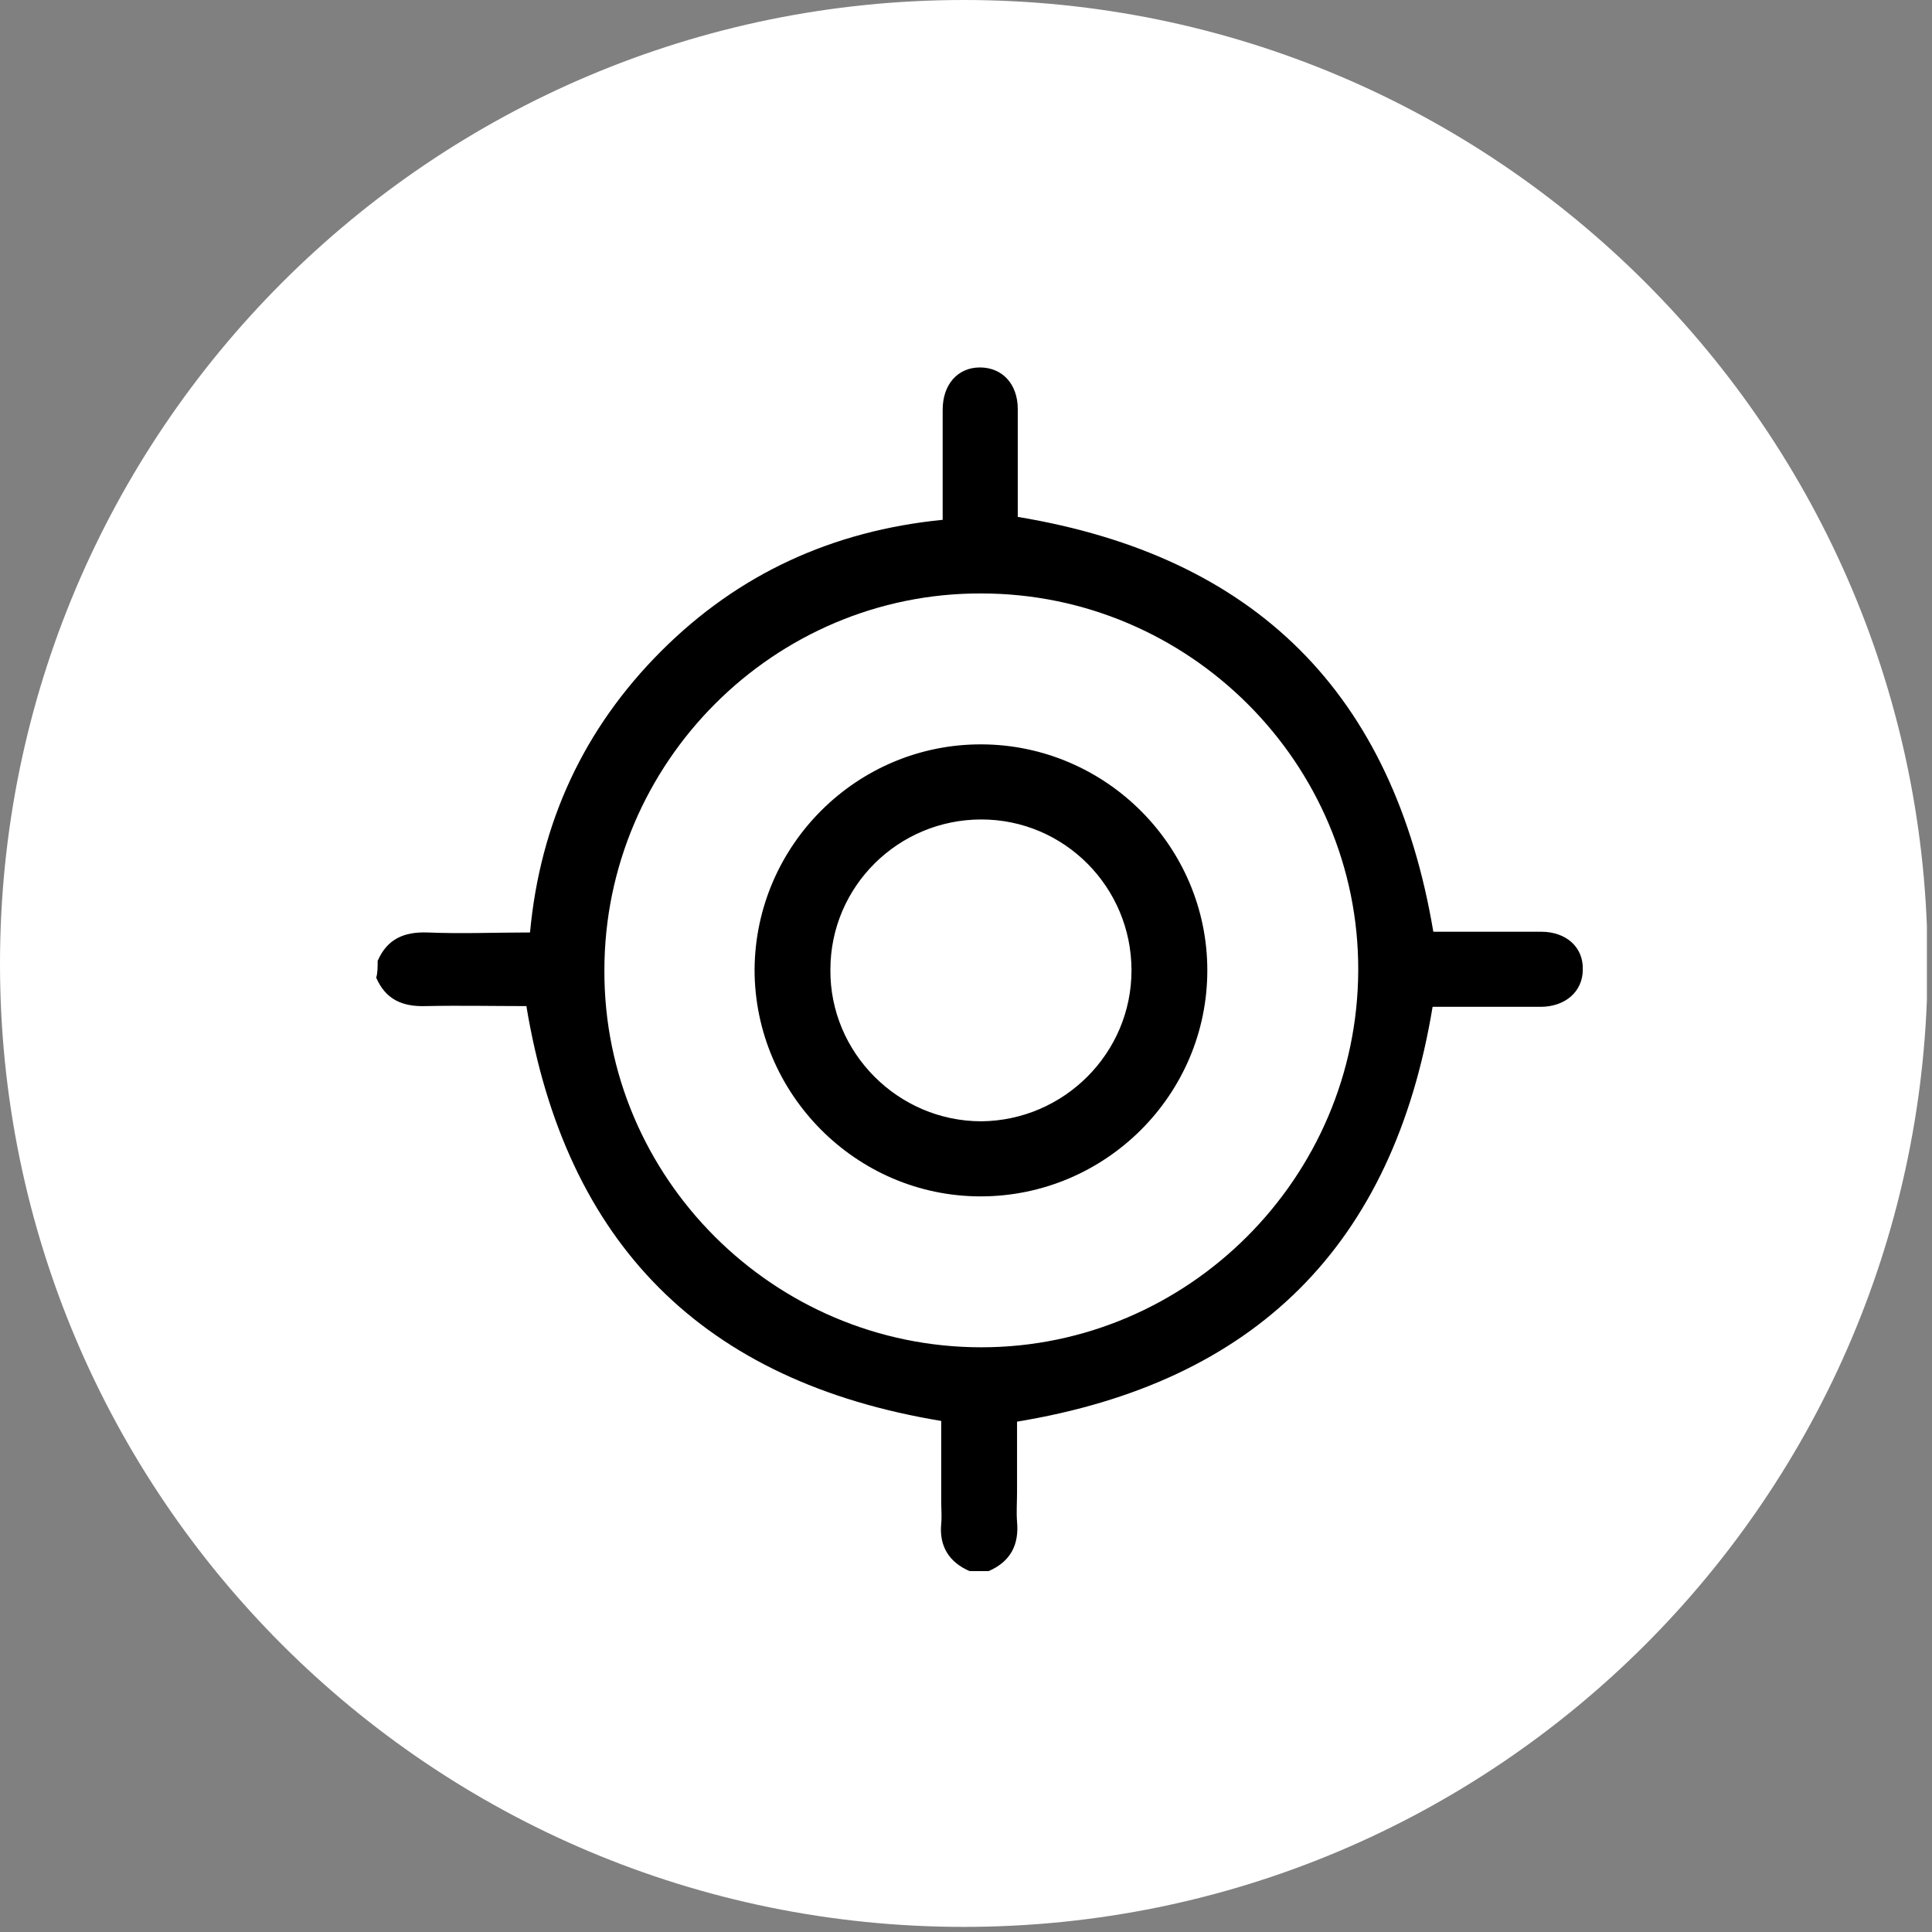
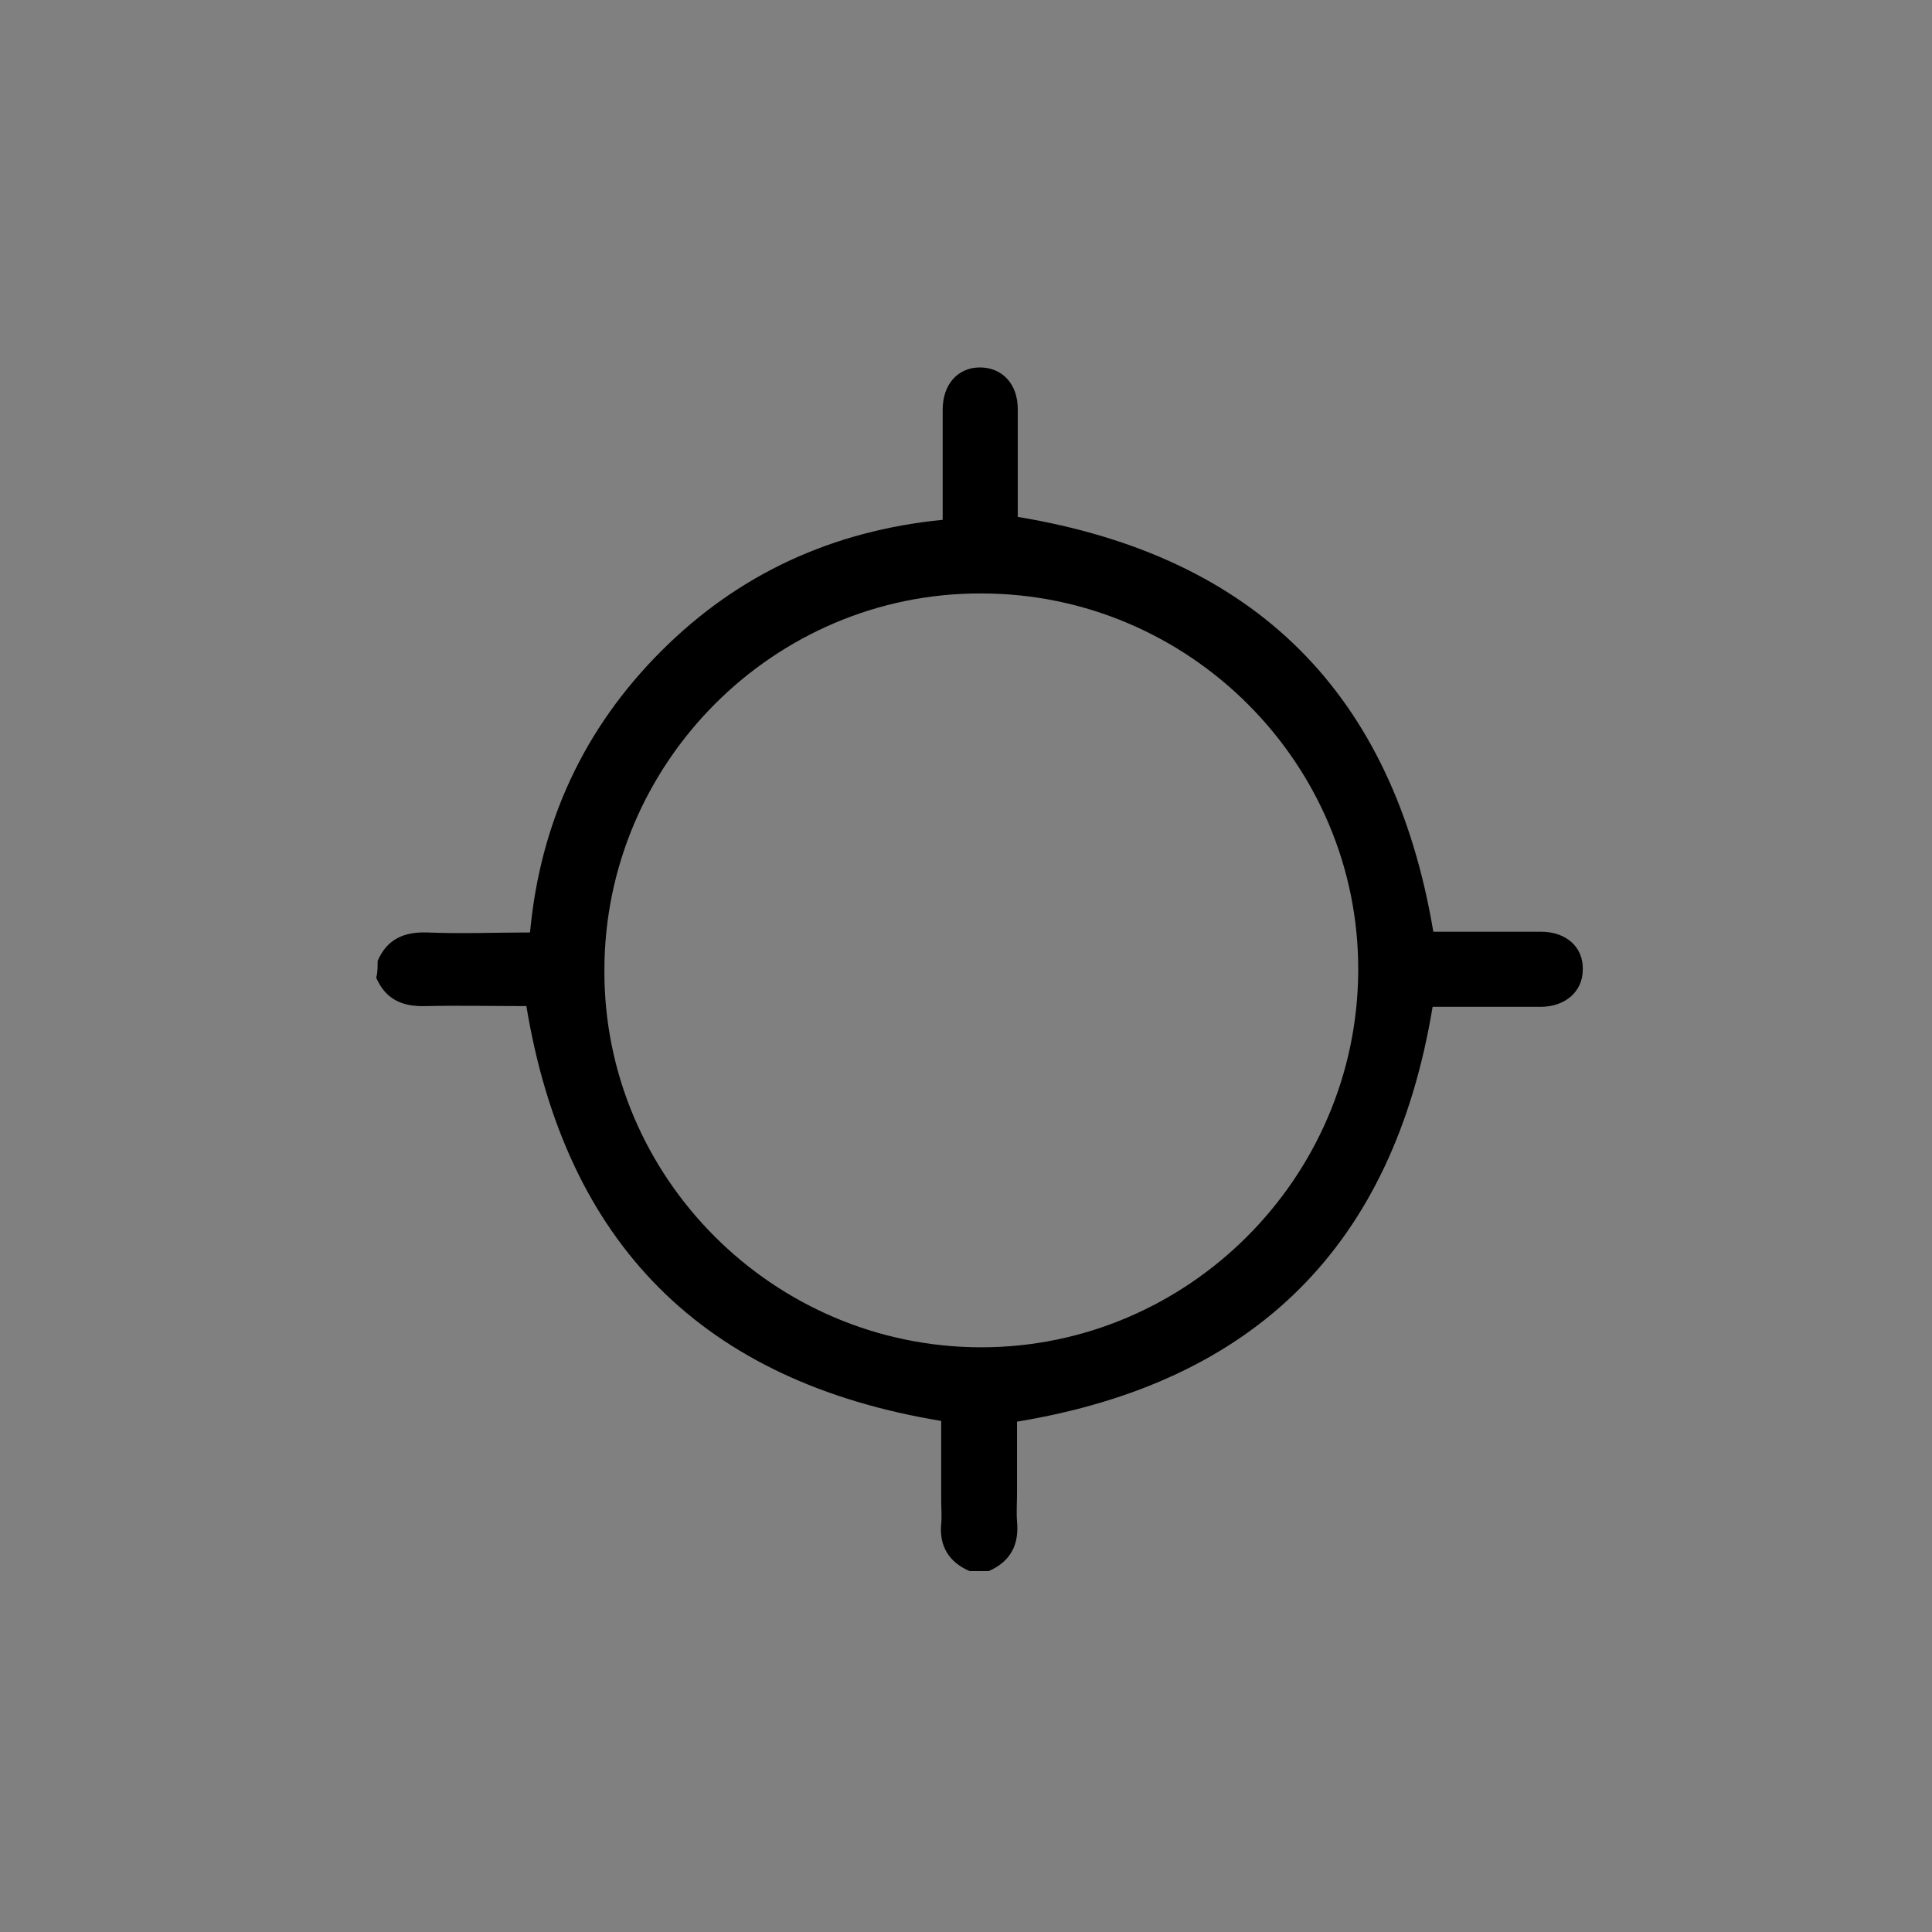
<svg xmlns="http://www.w3.org/2000/svg" width="265" height="265" viewBox="0 0 265 265" fill="none">
  <rect x="0" y="0" width="265" height="265" fill="#808080" stroke="none" />
  <g clip-path="url(#clip0_1049_314)">
-     <path d="M132.2 264.3C59.2 264.3 0 205.2 0 132.2C0 59.2 59.2 0 132.2 0C205.2 0 264.4 59.2 264.4 132.2C264.3 205.2 205.2 264.3 132.2 264.3Z" fill="white" />
    <path d="M51.8 131.8C53.1 128.8 55.4 127.8 58.6 127.9C63.3 128.1 67.9 127.9 72.7 127.9C74.1 112.8 80.1 99.9 90.7 89.3C101.3 78.7 114.2 72.8 129.3 71.3C129.3 70.7 129.3 70.1 129.3 69.6C129.3 65.1 129.3 60.7 129.3 56.2C129.3 52.7 131.4 50.4 134.4 50.4C137.5 50.4 139.6 52.7 139.6 56.1C139.6 61.1 139.6 66.1 139.6 70.9C172.2 76.3 191.1 95.1 196.6 127.8C197.2 127.8 198.1 127.8 199 127.8C203.1 127.8 207.3 127.8 211.4 127.8C214.8 127.8 217.2 129.9 217.1 133C217.1 136 214.7 138.1 211.3 138.1C206.8 138.1 202.4 138.1 197.9 138.1C197.4 138.1 196.8 138.1 196.5 138.1C191.1 170.8 172.2 189.6 139.5 195C139.5 198.1 139.5 201.4 139.5 204.7C139.5 206 139.4 207.4 139.5 208.7C139.8 211.9 138.6 214.2 135.6 215.5C134.7 215.5 133.9 215.5 133 215.5C130.2 214.3 128.8 212.1 129.1 209C129.2 208 129.1 207 129.1 205.9C129.1 202.1 129.1 198.4 129.1 194.9C96.4 189.5 77.6 170.6 72.2 138C67.8 138 63.1 137.9 58.4 138C55.2 138.1 52.9 137.1 51.6 134.1C51.8 133.5 51.8 132.6 51.8 131.8ZM186.3 133.1C186.4 104.7 163.1 81.4 134.6 81.4C106.2 81.3 82.9 104.6 82.9 133.1C82.8 161.5 106.1 184.8 134.6 184.8C162.9 184.8 186.2 161.6 186.3 133.1Z" fill="black" />
-     <path d="M134.5 164.1C117.4 164.1 103.5 150 103.5 133C103.6 115.9 117.6 102 134.7 102.1C151.7 102.2 165.6 116.1 165.6 133.1C165.6 150.2 151.6 164.1 134.5 164.1ZM155.2 133.1C155.2 121.7 146 112.4 134.6 112.4C123.2 112.4 113.9 121.6 113.9 133C113.8 144.4 123.2 153.8 134.6 153.8C145.9 153.7 155.2 144.5 155.2 133.1Z" fill="black" />
  </g>
  <defs>
    <clipPath id="clip0_1049_314">
      <rect width="264.3" height="264.3" fill="white" />
    </clipPath>
  </defs>
</svg>